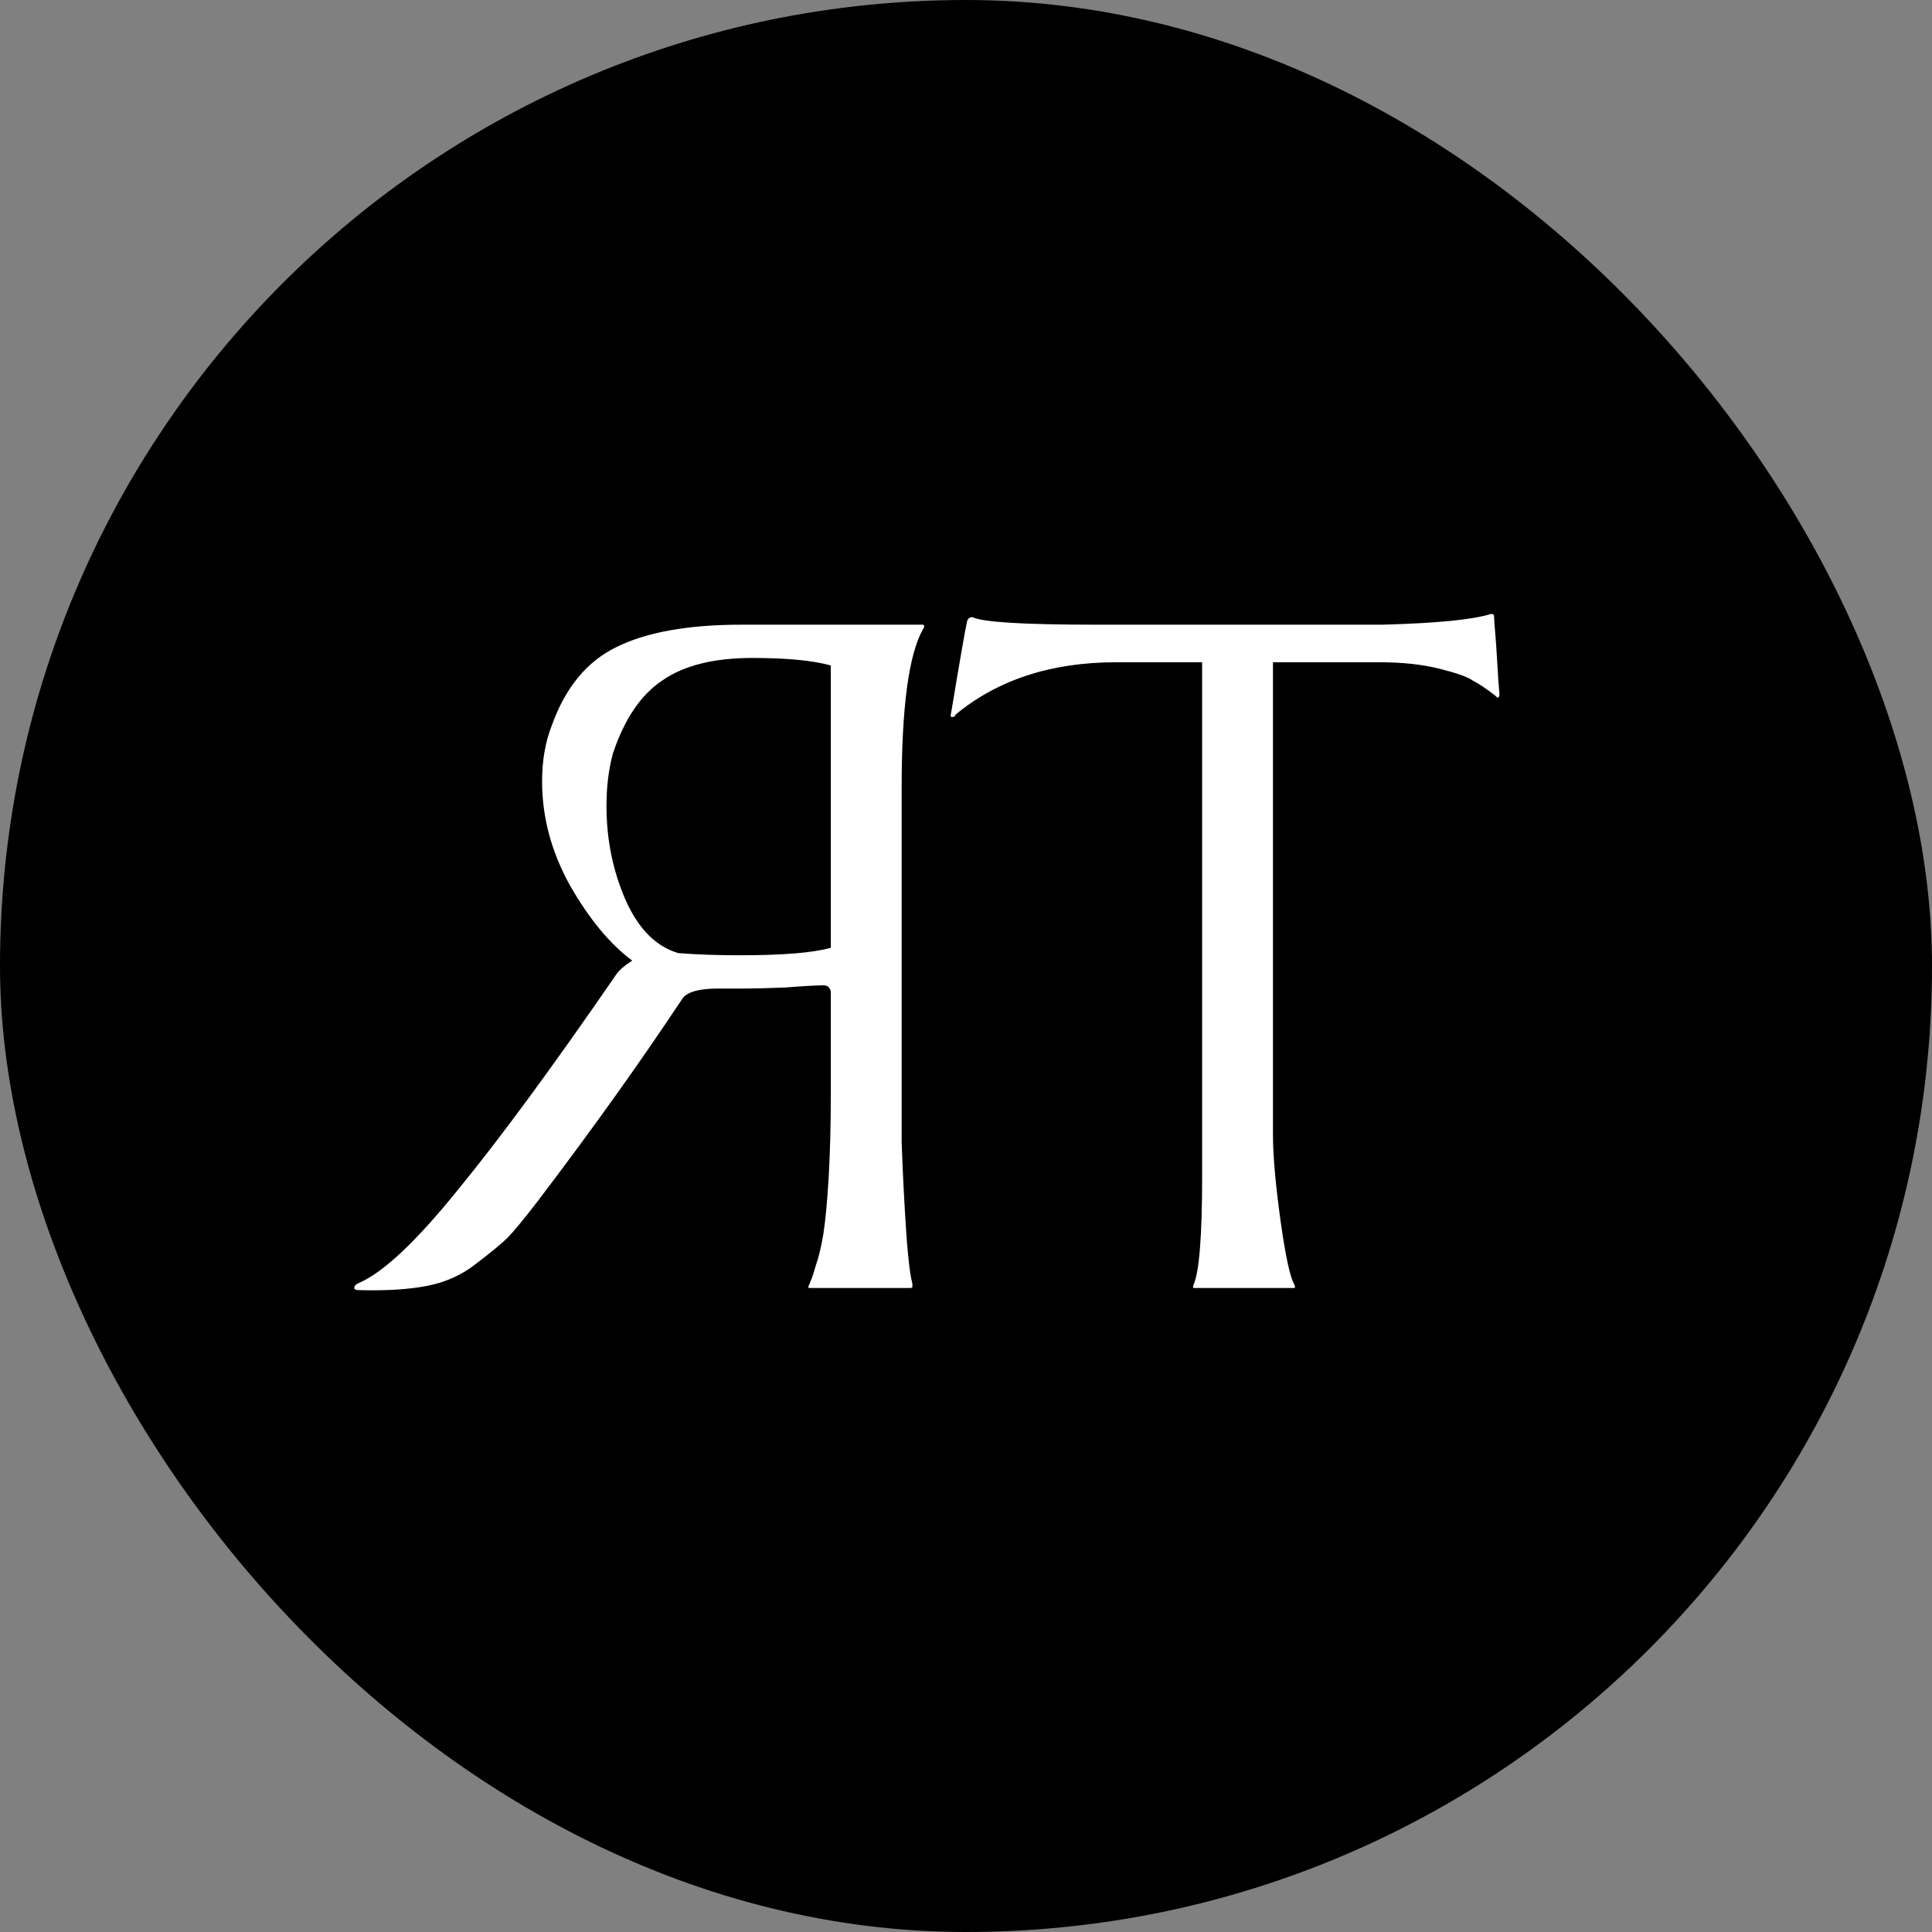
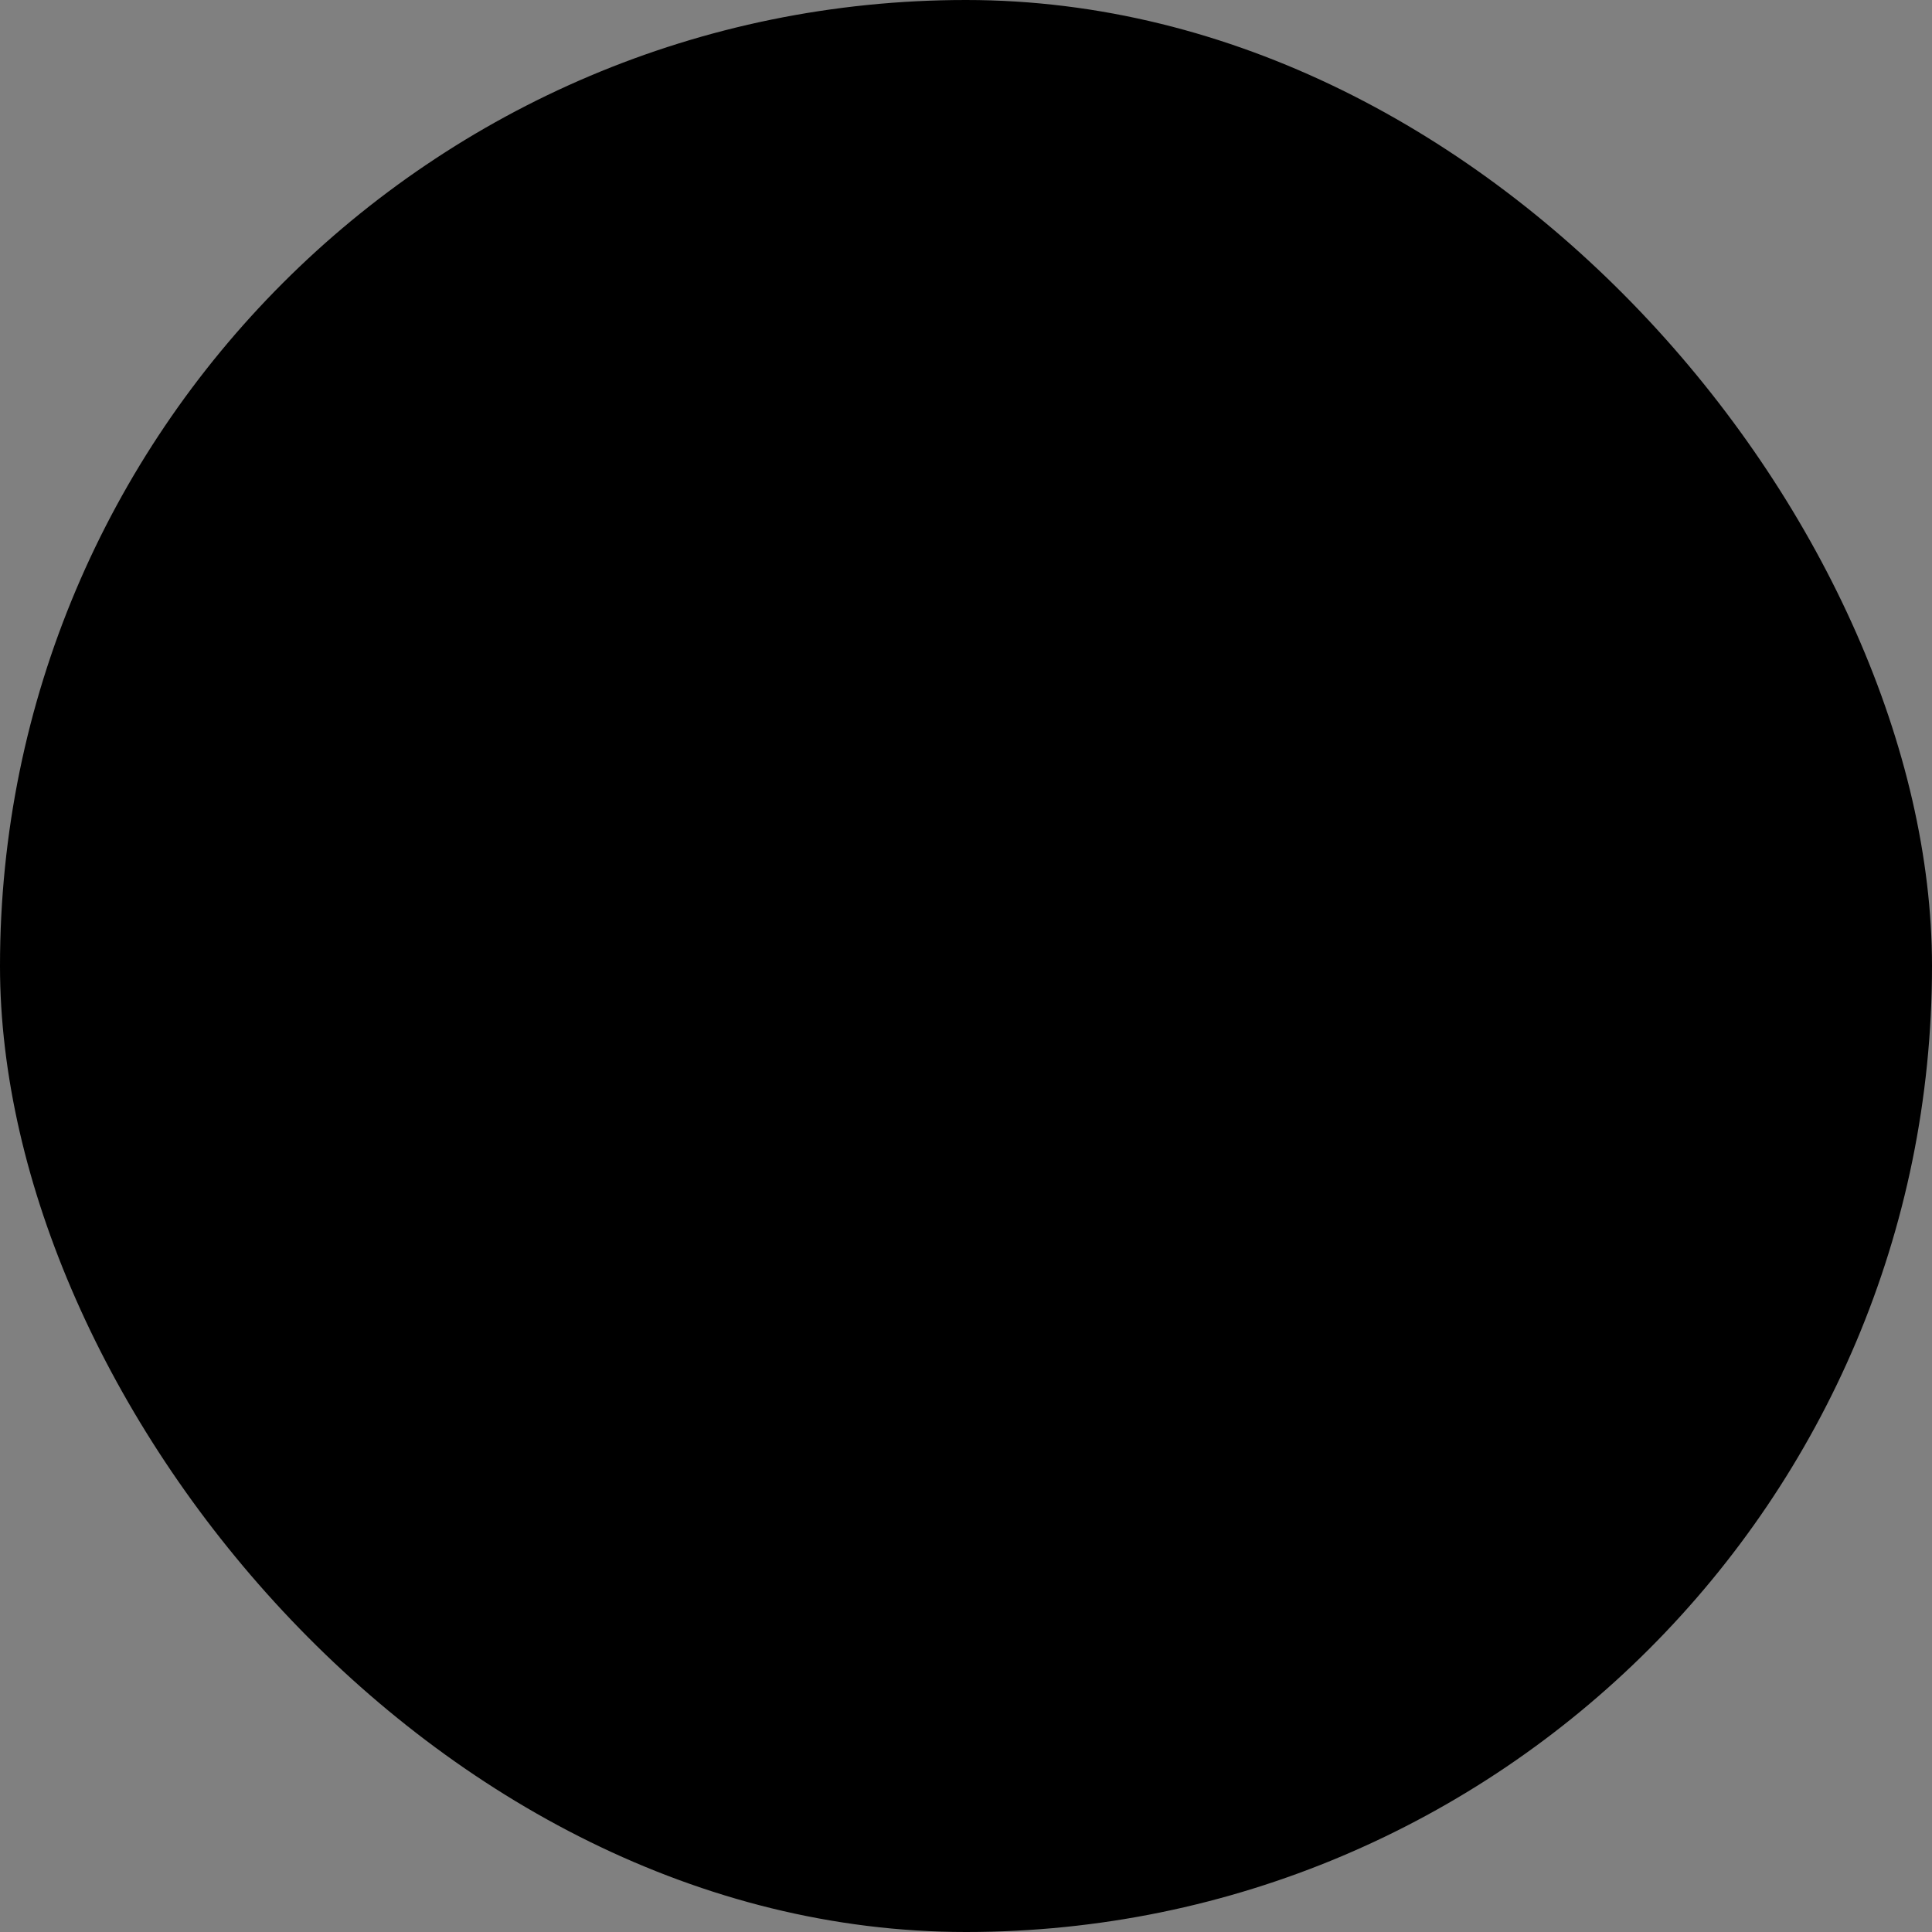
<svg xmlns="http://www.w3.org/2000/svg" width="36" height="36" viewBox="0 0 36 36" fill="none">
  <rect x="0" y="0" width="36" height="36" fill="#808080" stroke="none" />
  <rect width="36" height="36" rx="18" fill="black" />
-   <path d="M16.961 24H15.081C15.067 24 15.061 23.993 15.061 23.98L15.101 23.88C15.127 23.827 15.161 23.727 15.201 23.58C15.254 23.433 15.301 23.24 15.341 23C15.381 22.747 15.414 22.393 15.441 21.94C15.467 21.487 15.481 20.967 15.481 20.38V18.48C15.467 18.4 15.421 18.36 15.341 18.36C15.221 18.36 14.987 18.373 14.641 18.4C14.307 18.413 14.054 18.42 13.881 18.42H13.381C13.034 18.42 12.814 18.48 12.721 18.6C11.934 19.787 11.034 21.047 10.021 22.38C9.754 22.727 9.567 22.953 9.461 23.06C9.354 23.167 9.161 23.327 8.881 23.54C8.614 23.753 8.307 23.893 7.961 23.96C7.614 24.027 7.194 24.053 6.701 24.04C6.634 24.04 6.601 24.027 6.601 24C6.601 23.96 6.634 23.927 6.701 23.9C7.154 23.7 7.767 23.12 8.541 22.16C9.327 21.2 10.307 19.867 11.481 18.16C11.534 18.08 11.634 17.993 11.781 17.9C11.367 17.593 10.981 17.127 10.621 16.5C10.274 15.873 10.101 15.227 10.101 14.56C10.101 14.173 10.161 13.827 10.281 13.52C10.534 12.813 10.934 12.327 11.481 12.06C12.041 11.78 12.821 11.64 13.821 11.64H17.201L17.221 11.66C17.221 11.687 17.214 11.707 17.201 11.72C16.934 12.187 16.801 13.173 16.801 14.68V20.14C16.801 20.54 16.801 20.92 16.801 21.28C16.814 21.64 16.827 21.947 16.841 22.2C16.854 22.44 16.867 22.667 16.881 22.88C16.894 23.08 16.907 23.247 16.921 23.38C16.934 23.513 16.947 23.627 16.961 23.72C16.974 23.8 16.987 23.867 17.001 23.92V23.98C17.001 23.993 16.987 24 16.961 24ZM15.481 17.66V12.4C15.147 12.307 14.661 12.26 14.021 12.26C13.301 12.26 12.741 12.4 12.341 12.68C11.941 12.947 11.634 13.4 11.421 14.04C11.341 14.333 11.301 14.66 11.301 15.02C11.301 15.647 11.421 16.233 11.661 16.78C11.901 17.313 12.227 17.64 12.641 17.76C12.987 17.787 13.367 17.8 13.781 17.8C14.594 17.8 15.161 17.753 15.481 17.66ZM17.8 13.32C17.8 13.347 17.78 13.36 17.74 13.36C17.713 13.36 17.707 13.34 17.72 13.3C17.893 12.26 17.993 11.687 18.02 11.58C18.033 11.527 18.067 11.5 18.12 11.5C18.307 11.593 19.067 11.64 20.4 11.64H25.76C26.773 11.613 27.447 11.547 27.78 11.44C27.82 11.44 27.84 11.453 27.84 11.48C27.84 11.533 27.847 11.633 27.86 11.78C27.873 11.927 27.887 12.12 27.9 12.36C27.913 12.6 27.927 12.793 27.94 12.94C27.94 12.98 27.927 13 27.9 13L27.86 12.96C27.687 12.827 27.547 12.733 27.44 12.68C27.347 12.613 27.14 12.54 26.82 12.46C26.5 12.38 26.127 12.34 25.7 12.34H23.72V21.16C23.72 21.533 23.767 22.06 23.86 22.74C23.953 23.407 24.04 23.807 24.12 23.94C24.133 23.98 24.133 24 24.12 24H22.24C22.227 24 22.227 23.98 22.24 23.94C22.347 23.7 22.4 23.027 22.4 21.92V12.34H20.8C19.587 12.34 18.587 12.667 17.8 13.32Z" fill="white" />
</svg>